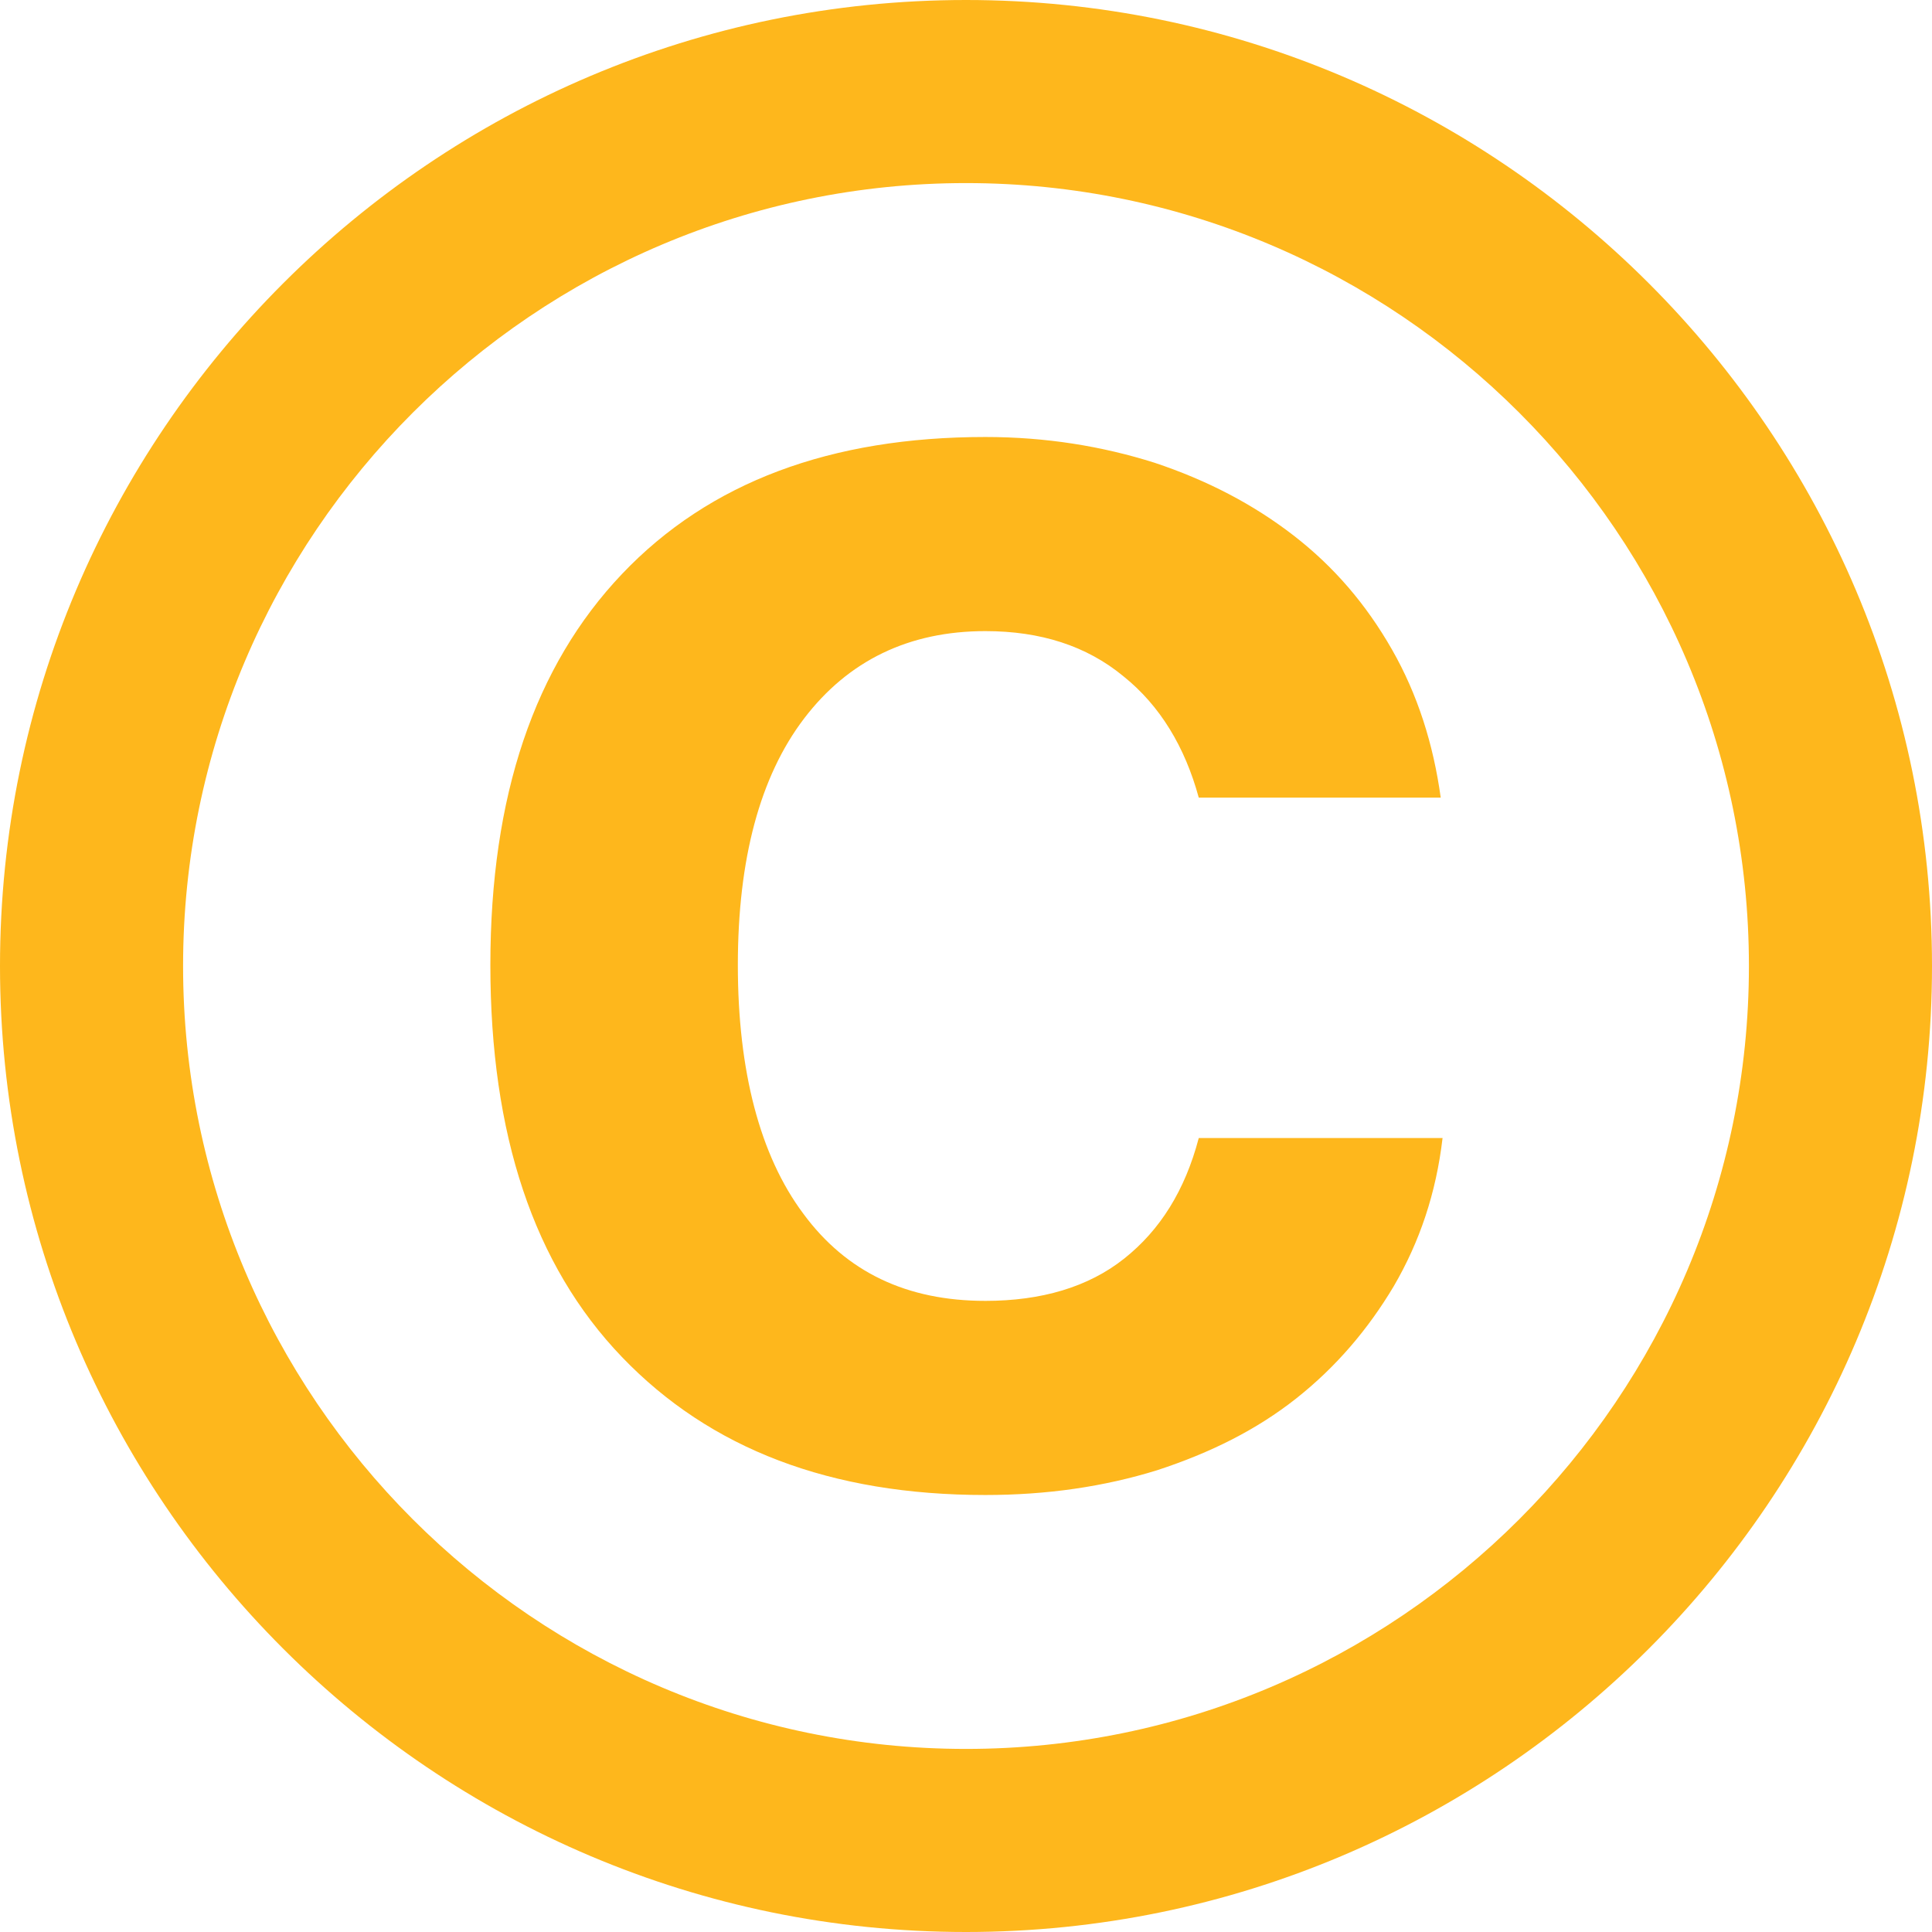
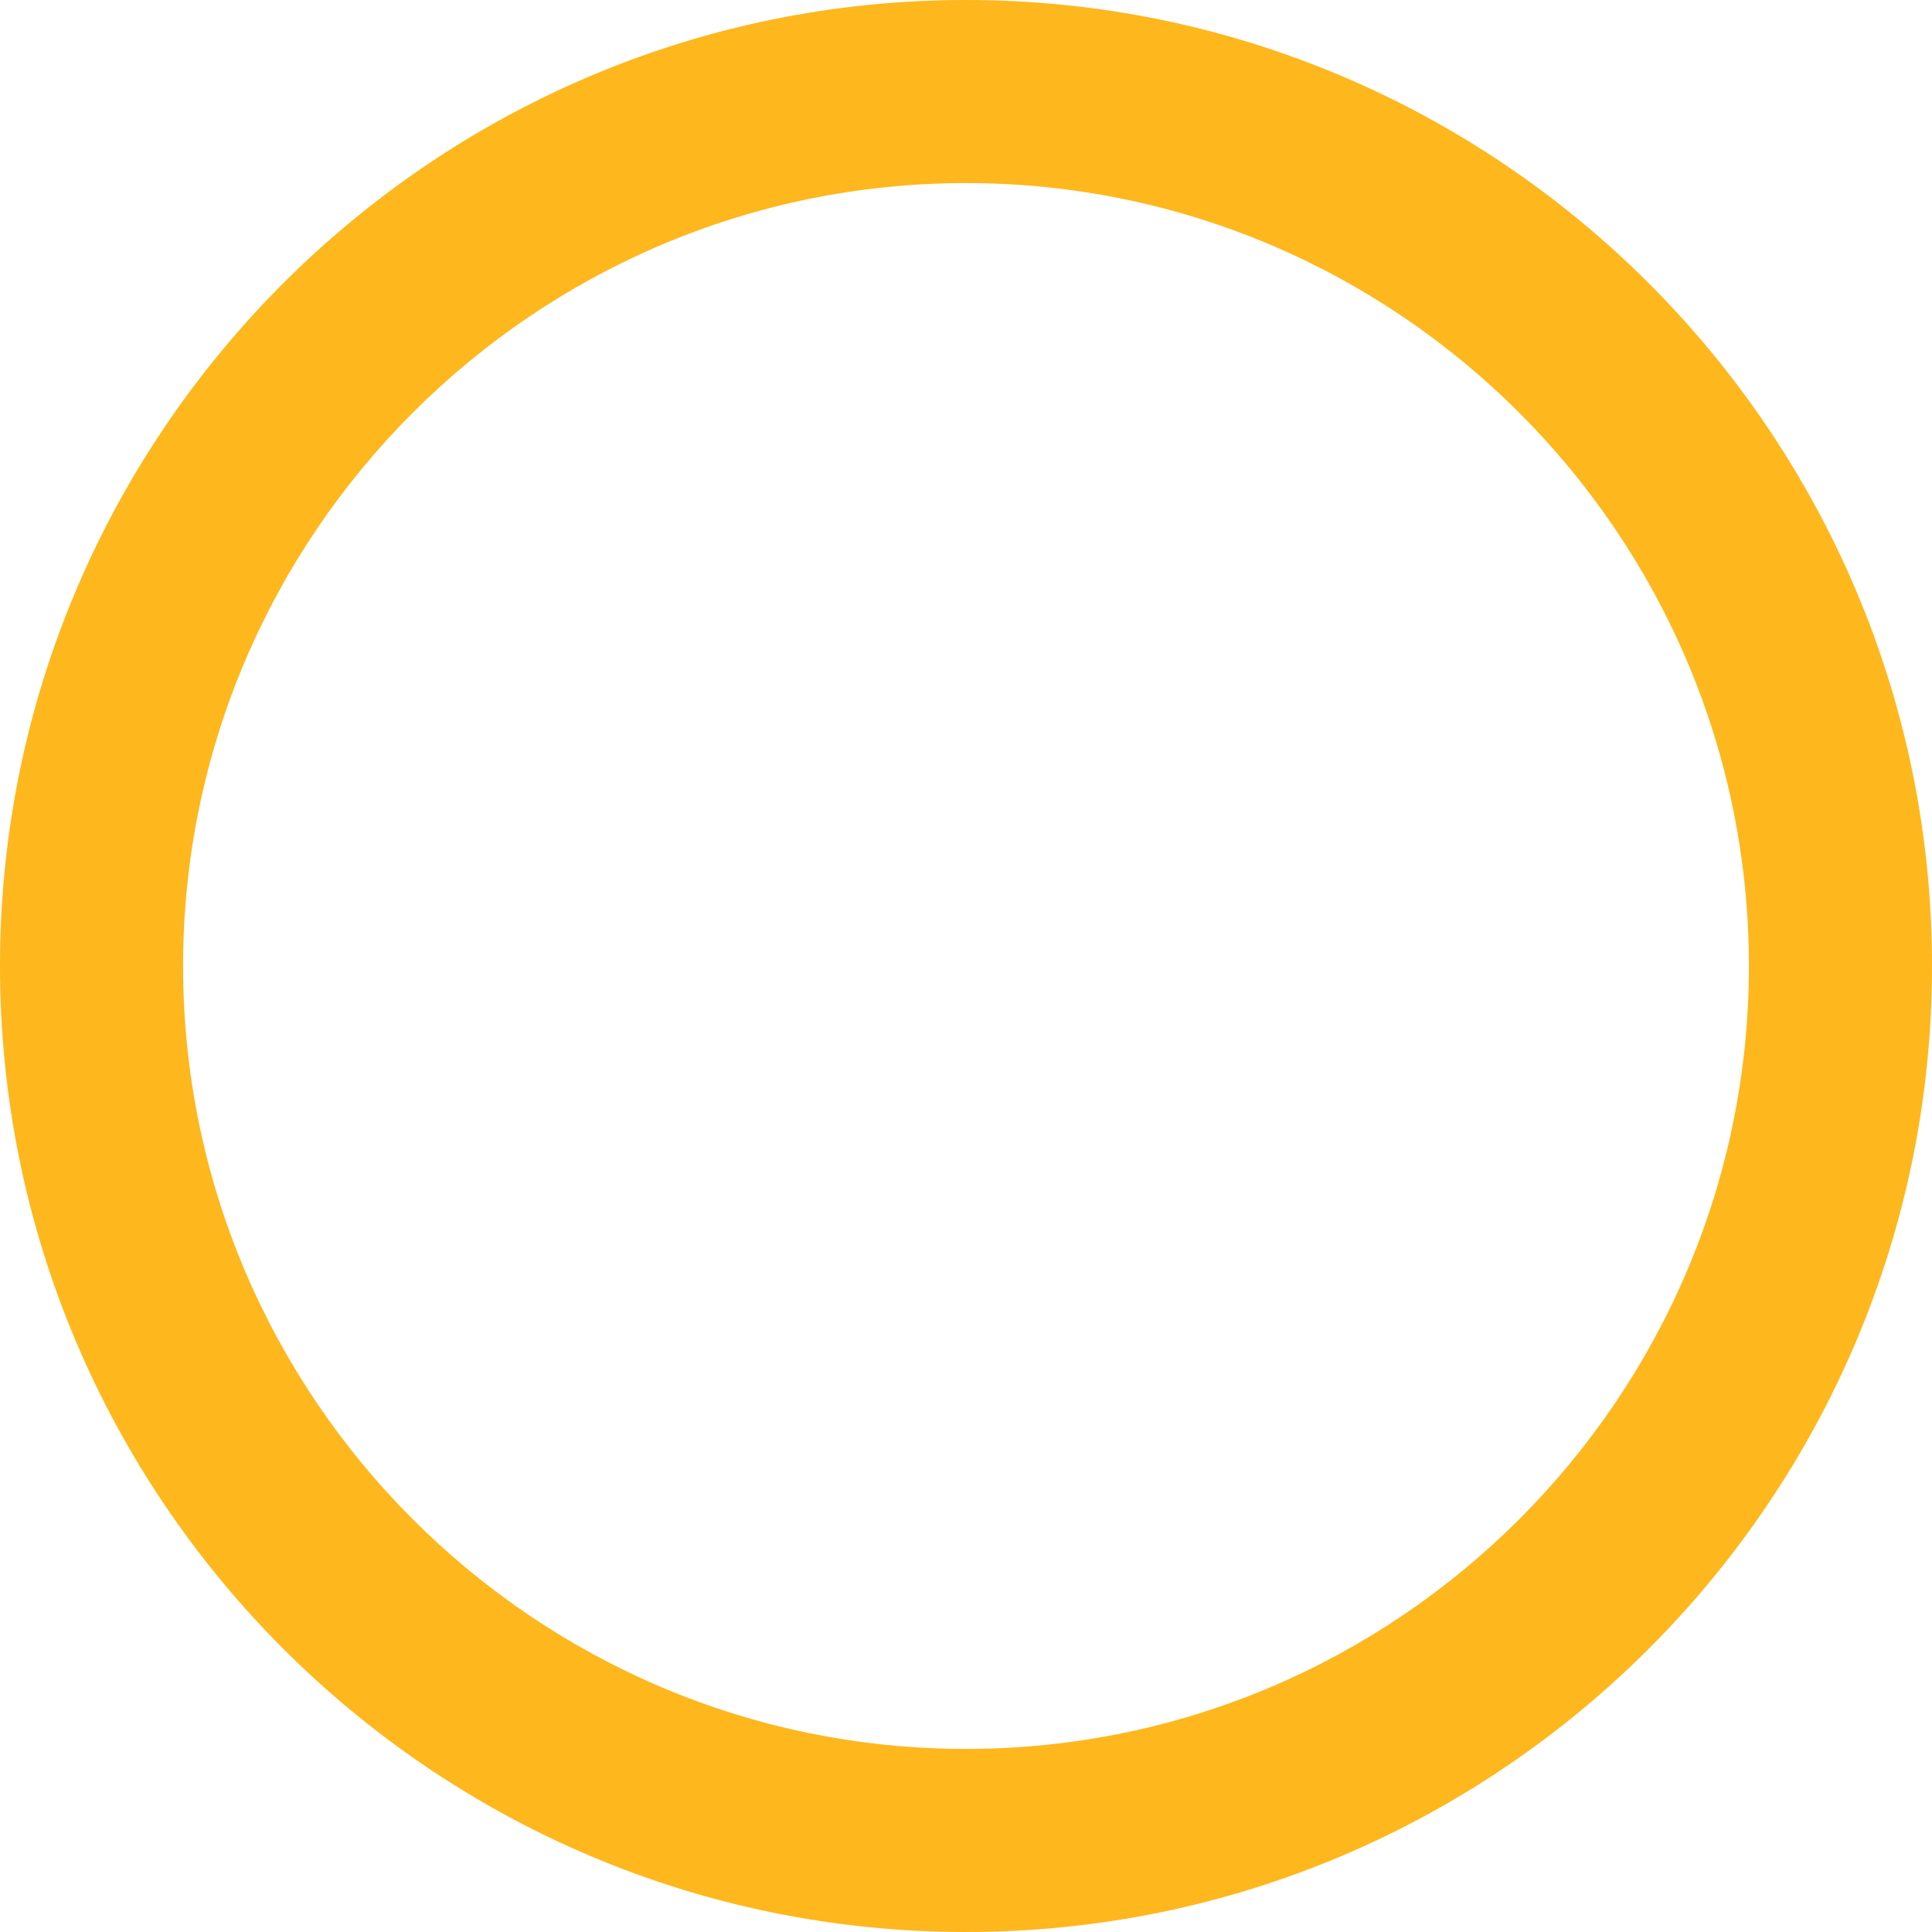
<svg xmlns="http://www.w3.org/2000/svg" id="a" width="21" height="21" viewBox="0 0 21 21">
  <path d="M10.5,21C4.71,21,0,16.29,0,10.5S4.71,0,10.5,0s10.5,4.71,10.5,10.5-4.71,10.5-10.5,10.5ZM10.5,1.99C5.81,1.99,1.99,5.81,1.99,10.5s3.82,8.51,8.51,8.51,8.51-3.82,8.51-8.51S15.19,1.99,10.5,1.99Z" fill="#feb71c" />
-   <path d="M10.71,14.14c.61,0,1.12-.15,1.51-.46,.39-.31,.66-.74,.81-1.31h2.65c-.07,.6-.25,1.13-.53,1.61-.28,.47-.63,.88-1.06,1.22-.43,.34-.93,.59-1.51,.78-.58,.18-1.2,.27-1.87,.27-1.68,0-2.99-.5-3.95-1.5s-1.43-2.42-1.43-4.26,.48-3.25,1.43-4.25,2.27-1.49,3.95-1.49c.66,0,1.27,.1,1.84,.28,.57,.19,1.07,.45,1.51,.79s.79,.75,1.07,1.24c.28,.49,.45,1.03,.53,1.61h-2.63c-.15-.55-.42-1-.82-1.32-.4-.33-.9-.49-1.5-.49-.83,0-1.49,.32-1.97,.95-.48,.63-.72,1.53-.72,2.68s.24,2.07,.71,2.7c.47,.64,1.13,.95,1.98,.95Z" fill="#feb71c" />
</svg>